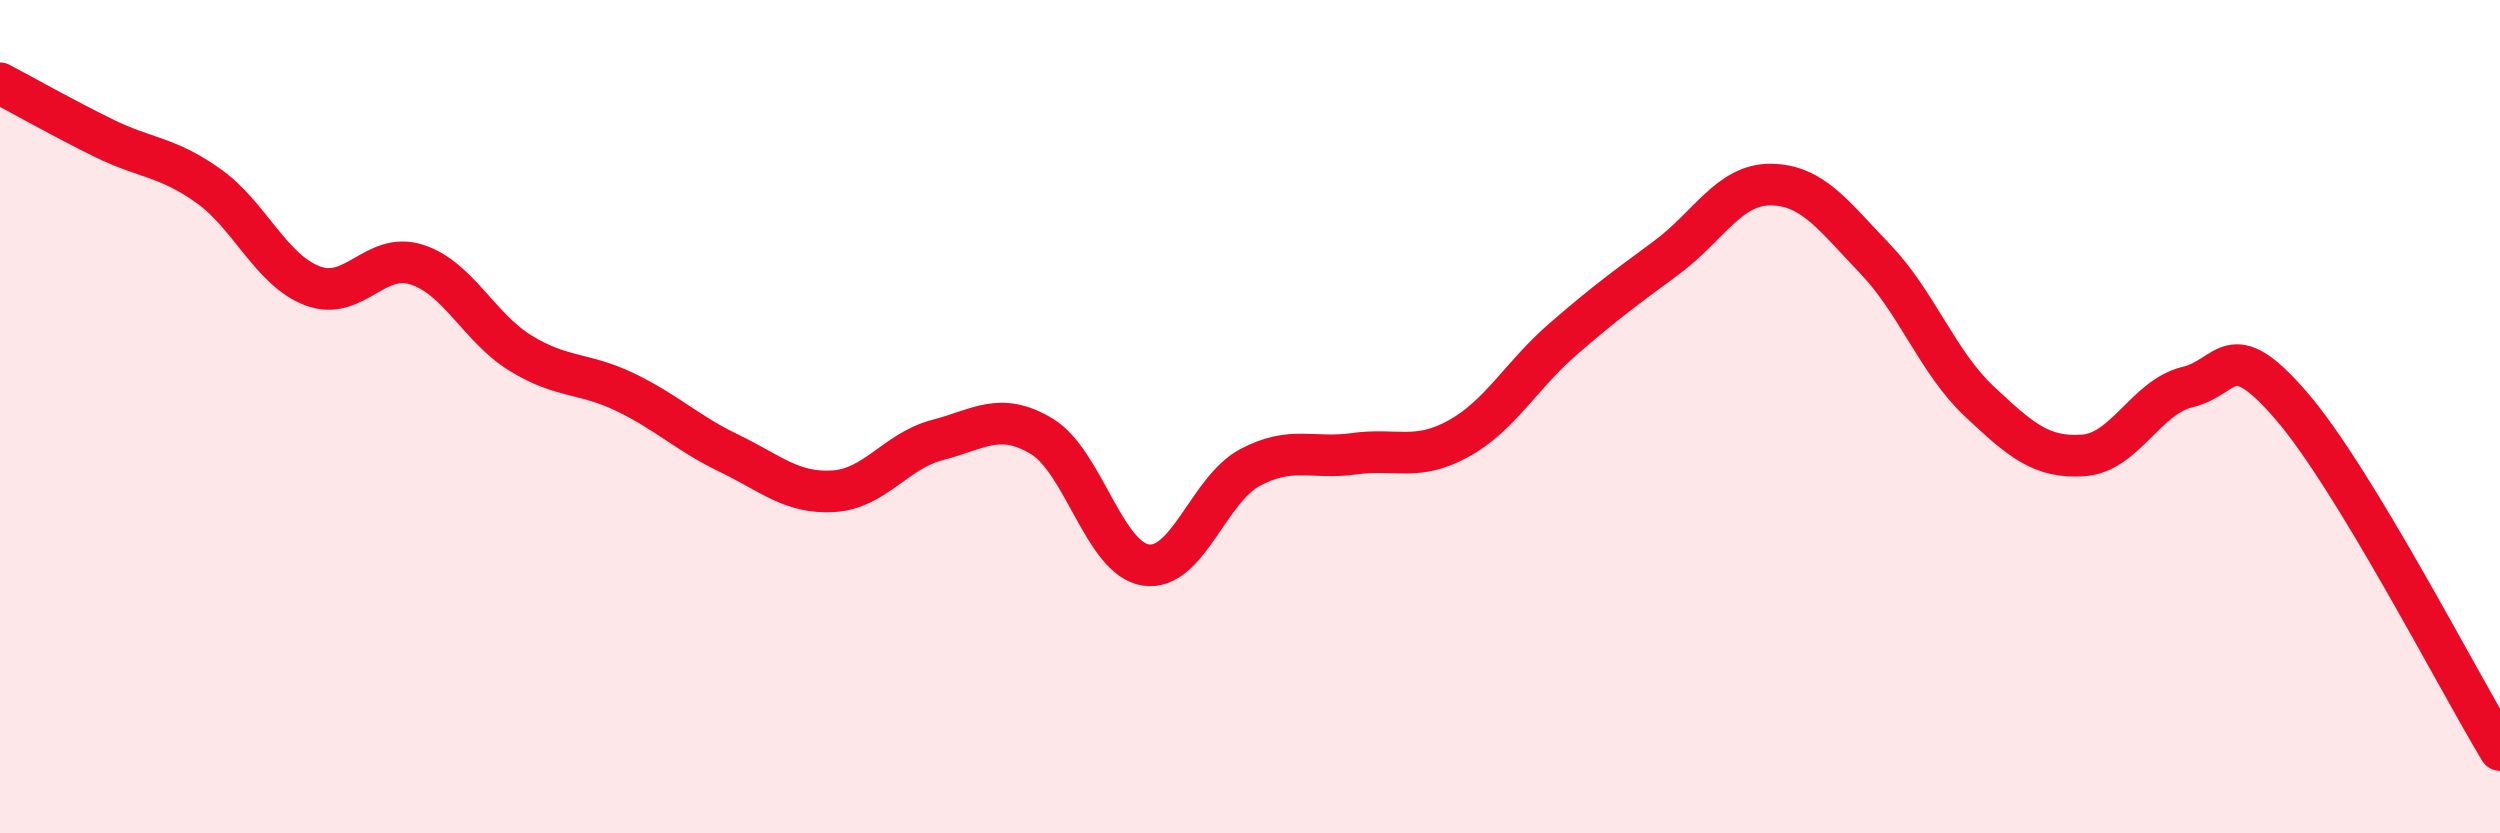
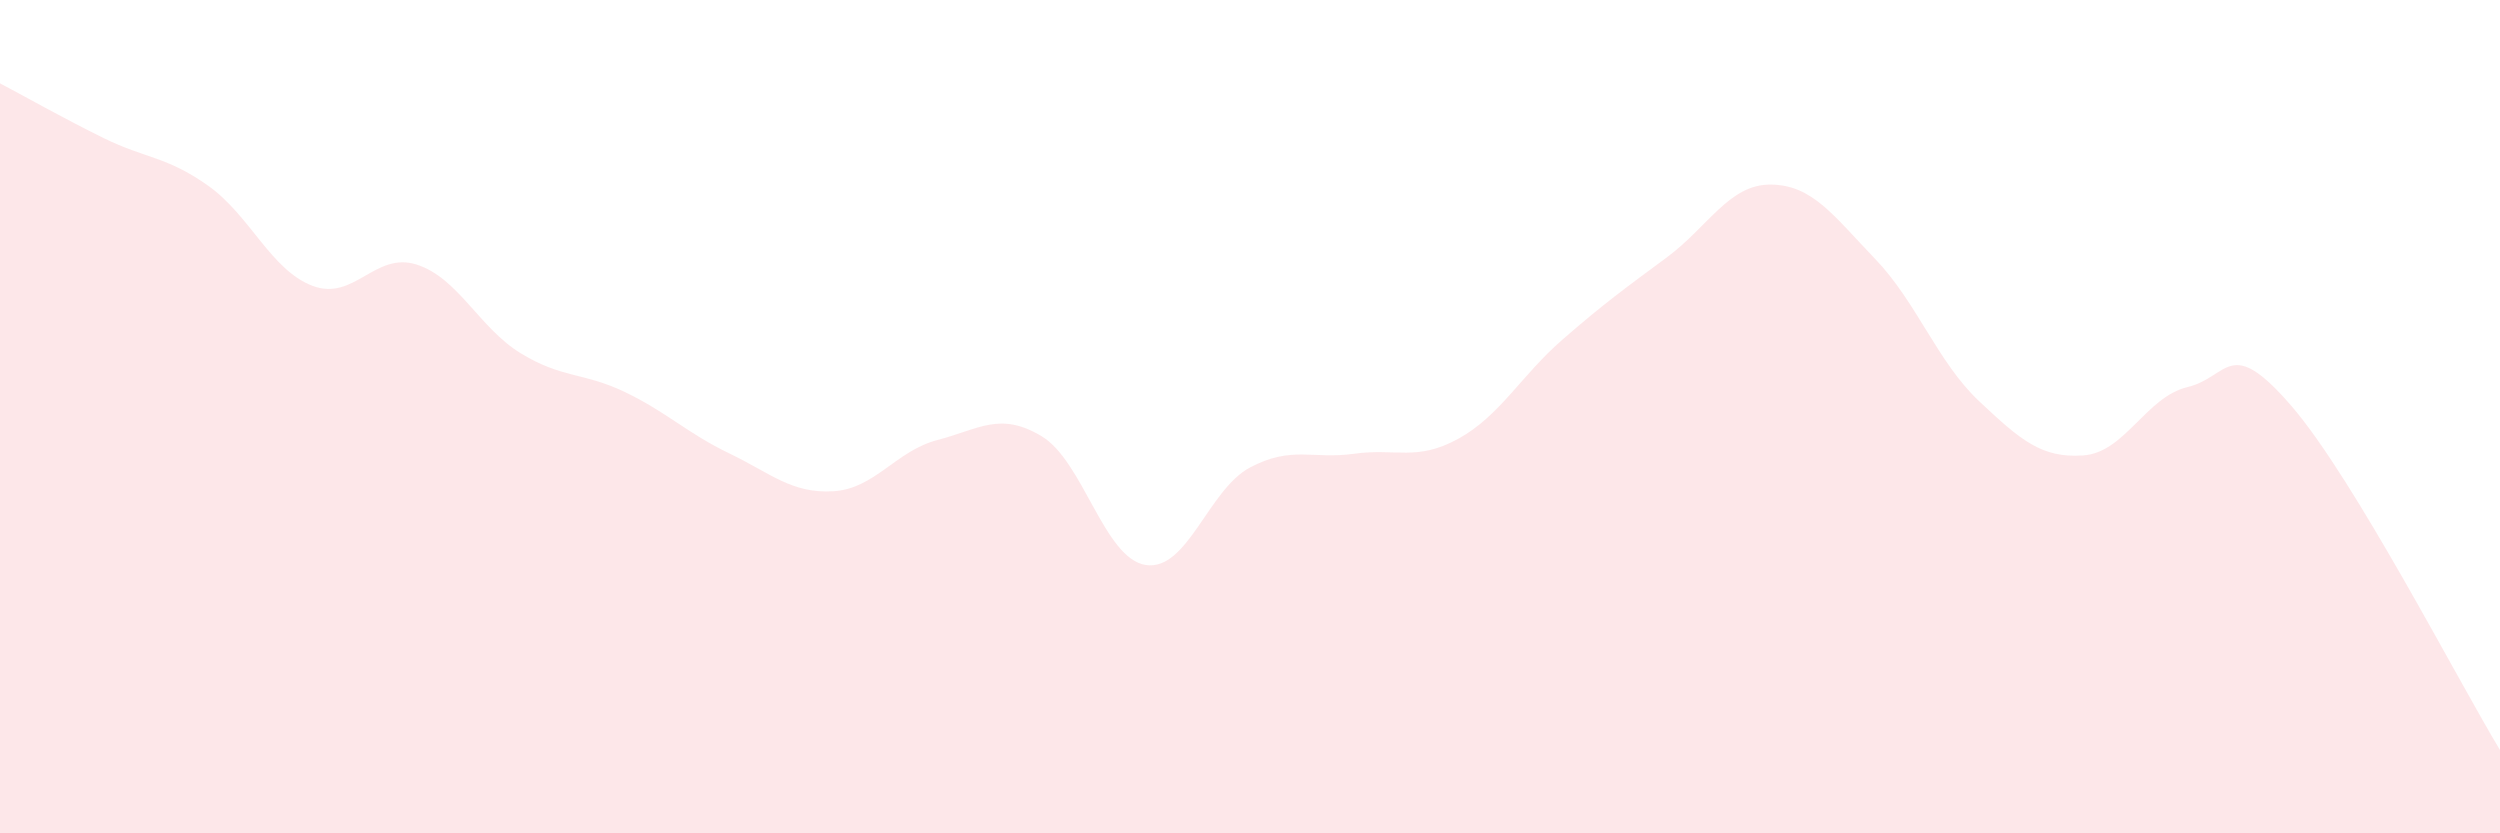
<svg xmlns="http://www.w3.org/2000/svg" width="60" height="20" viewBox="0 0 60 20">
  <path d="M 0,2 C 0.5,2.26 1.5,2.83 2.5,3.32 C 3.5,3.81 4,3.75 5,4.46 C 6,5.17 6.5,6.48 7.5,6.86 C 8.5,7.24 9,6.03 10,6.35 C 11,6.67 11.5,7.87 12.5,8.48 C 13.5,9.09 14,8.93 15,9.41 C 16,9.89 16.5,10.4 17.5,10.88 C 18.5,11.36 19,11.85 20,11.79 C 21,11.73 21.5,10.82 22.5,10.56 C 23.5,10.3 24,9.87 25,10.47 C 26,11.07 26.5,13.41 27.5,13.56 C 28.5,13.71 29,11.75 30,11.22 C 31,10.69 31.5,11.03 32.5,10.89 C 33.5,10.75 34,11.08 35,10.53 C 36,9.98 36.5,9.02 37.5,8.15 C 38.5,7.28 39,6.92 40,6.18 C 41,5.44 41.5,4.42 42.5,4.43 C 43.5,4.44 44,5.17 45,6.21 C 46,7.25 46.5,8.69 47.5,9.63 C 48.5,10.57 49,11 50,10.93 C 51,10.86 51.5,9.53 52.5,9.29 C 53.5,9.05 53.5,8.01 55,9.75 C 56.5,11.49 59,16.35 60,18L60 20L0 20Z" fill="#EB0A25" opacity="0.1" stroke-linecap="round" stroke-linejoin="round" />
-   <path d="M 0,2 C 0.5,2.26 1.5,2.83 2.5,3.32 C 3.5,3.81 4,3.75 5,4.46 C 6,5.17 6.5,6.48 7.5,6.86 C 8.5,7.24 9,6.03 10,6.35 C 11,6.67 11.5,7.87 12.5,8.48 C 13.5,9.09 14,8.93 15,9.41 C 16,9.89 16.5,10.4 17.5,10.88 C 18.5,11.36 19,11.85 20,11.79 C 21,11.73 21.5,10.82 22.5,10.56 C 23.5,10.3 24,9.87 25,10.47 C 26,11.07 26.5,13.41 27.5,13.56 C 28.5,13.71 29,11.75 30,11.22 C 31,10.69 31.5,11.03 32.5,10.89 C 33.5,10.75 34,11.08 35,10.53 C 36,9.98 36.5,9.02 37.5,8.15 C 38.5,7.28 39,6.92 40,6.18 C 41,5.44 41.5,4.42 42.5,4.43 C 43.5,4.44 44,5.17 45,6.21 C 46,7.25 46.5,8.69 47.5,9.63 C 48.5,10.57 49,11 50,10.93 C 51,10.86 51.5,9.53 52.5,9.29 C 53.5,9.05 53.5,8.01 55,9.75 C 56.5,11.49 59,16.35 60,18" stroke="#EB0A25" stroke-width="1" fill="none" stroke-linecap="round" stroke-linejoin="round" />
</svg>